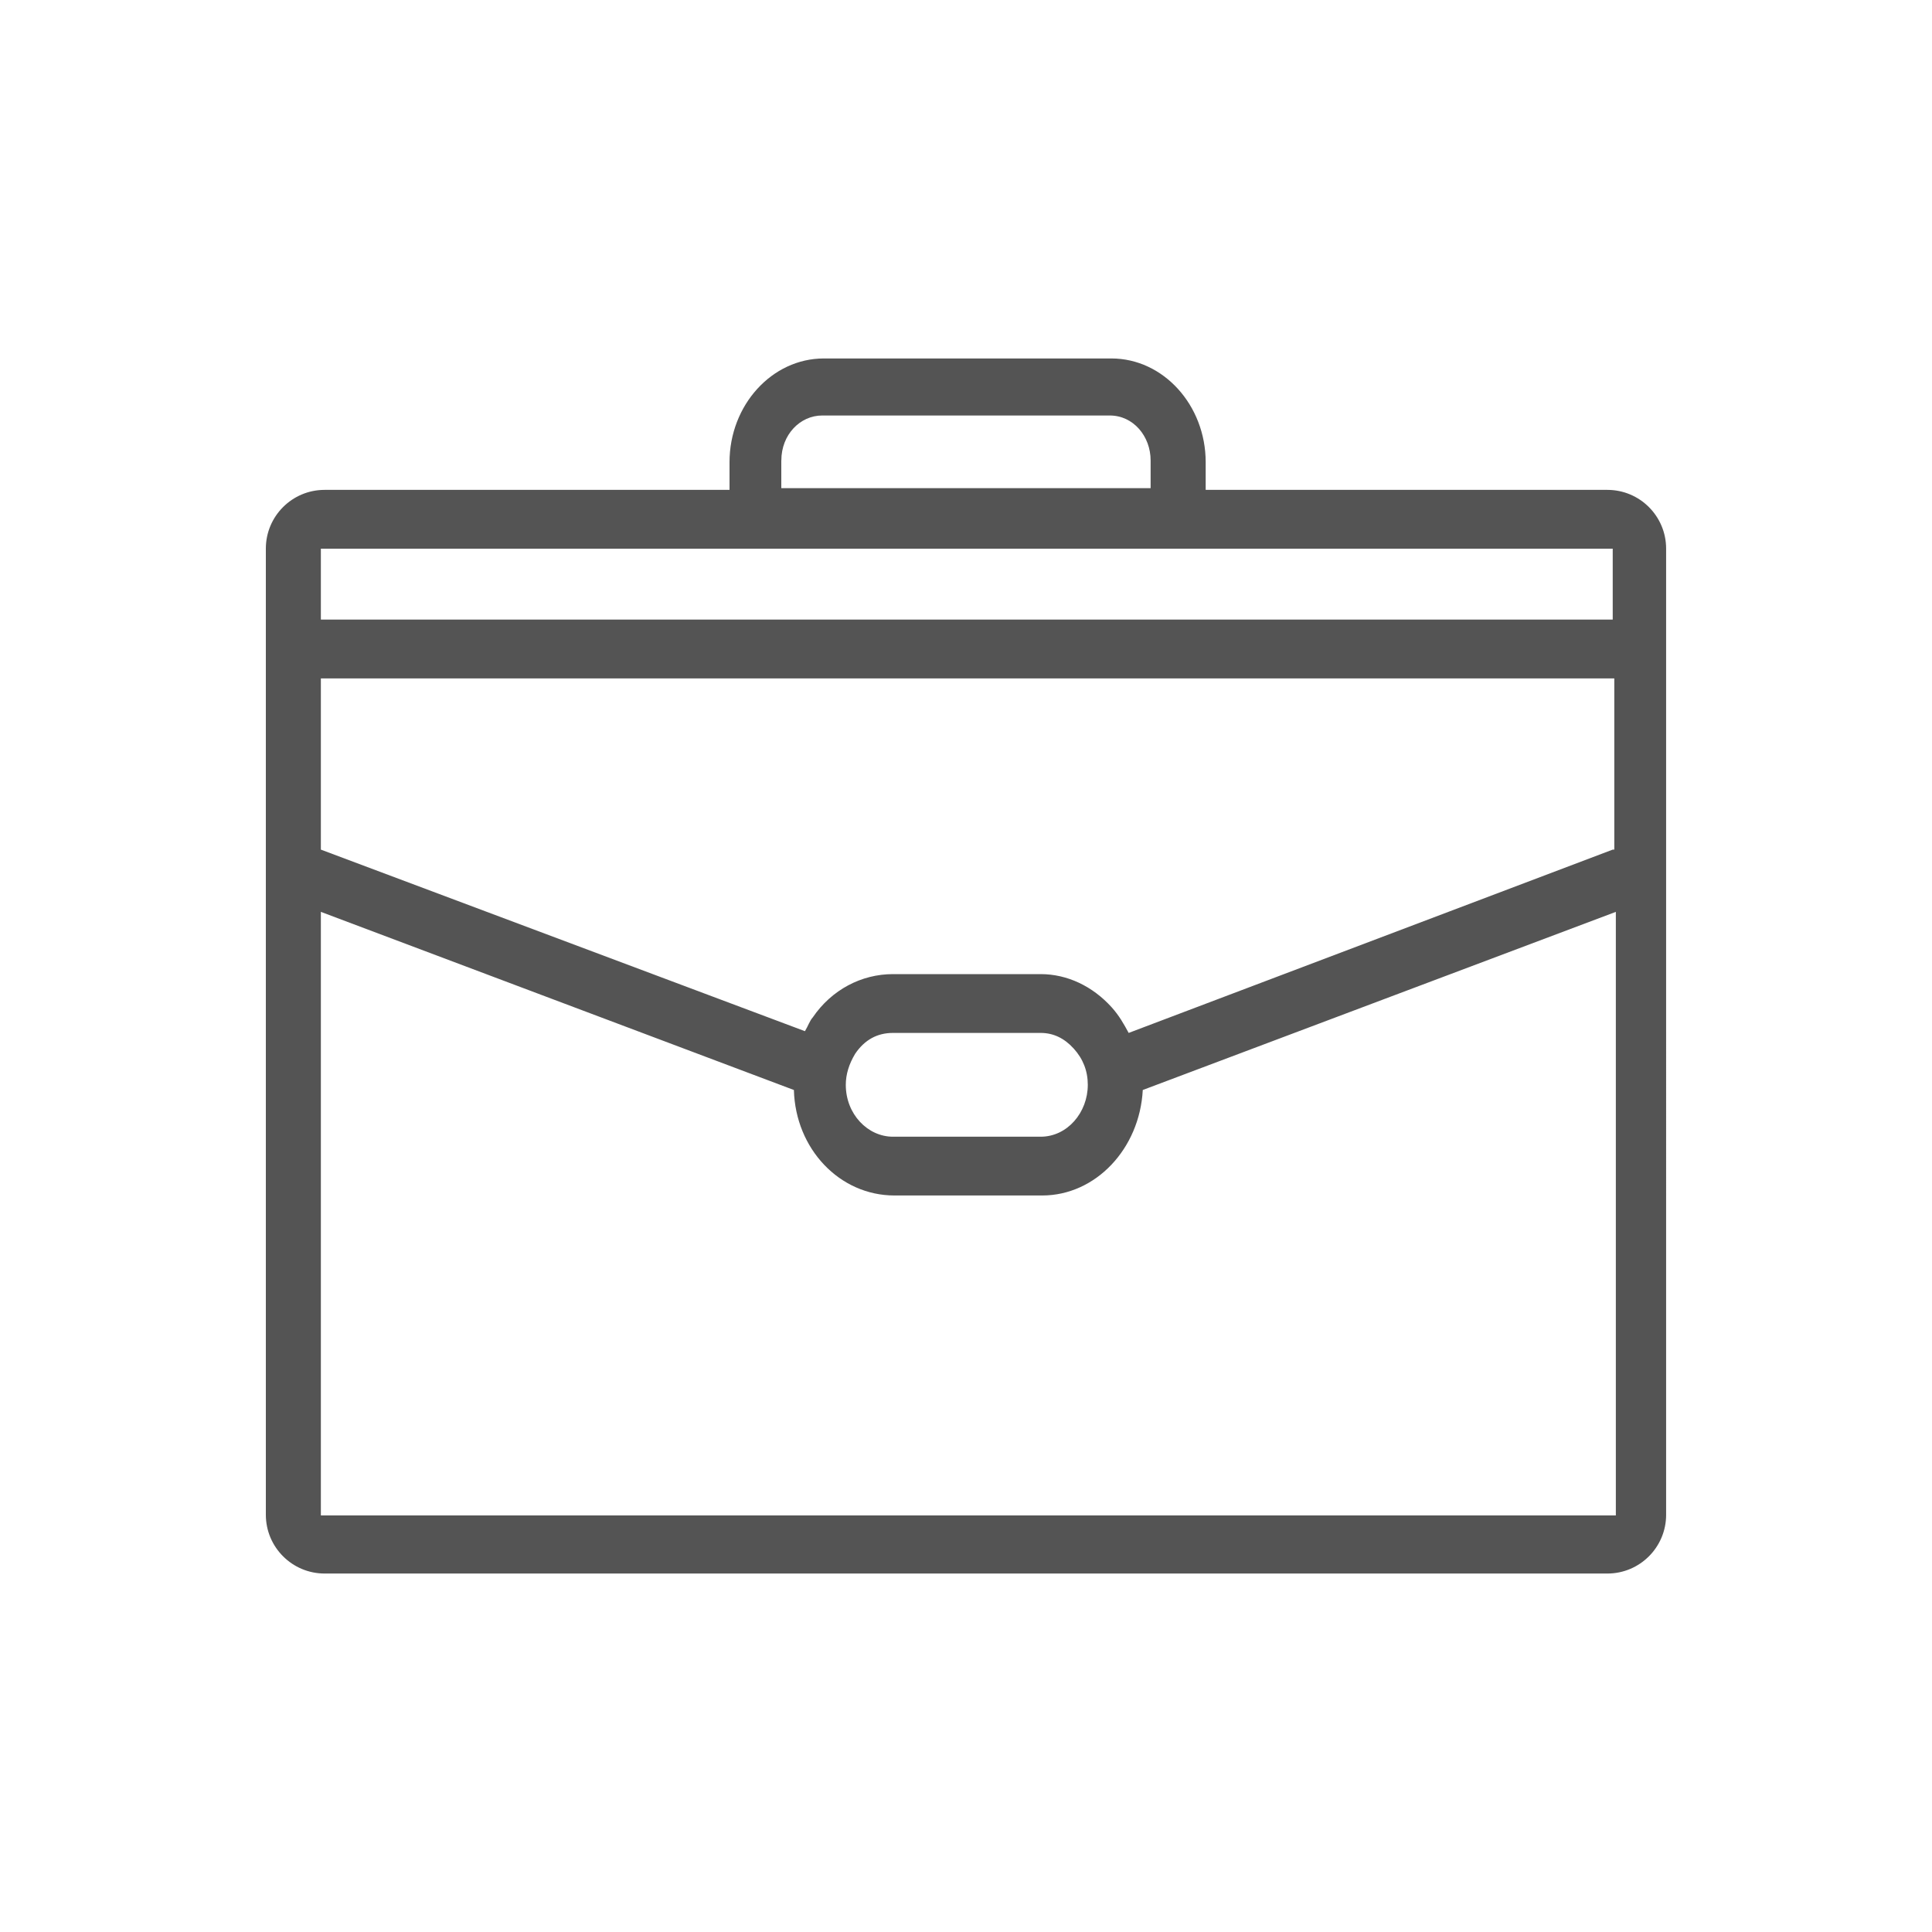
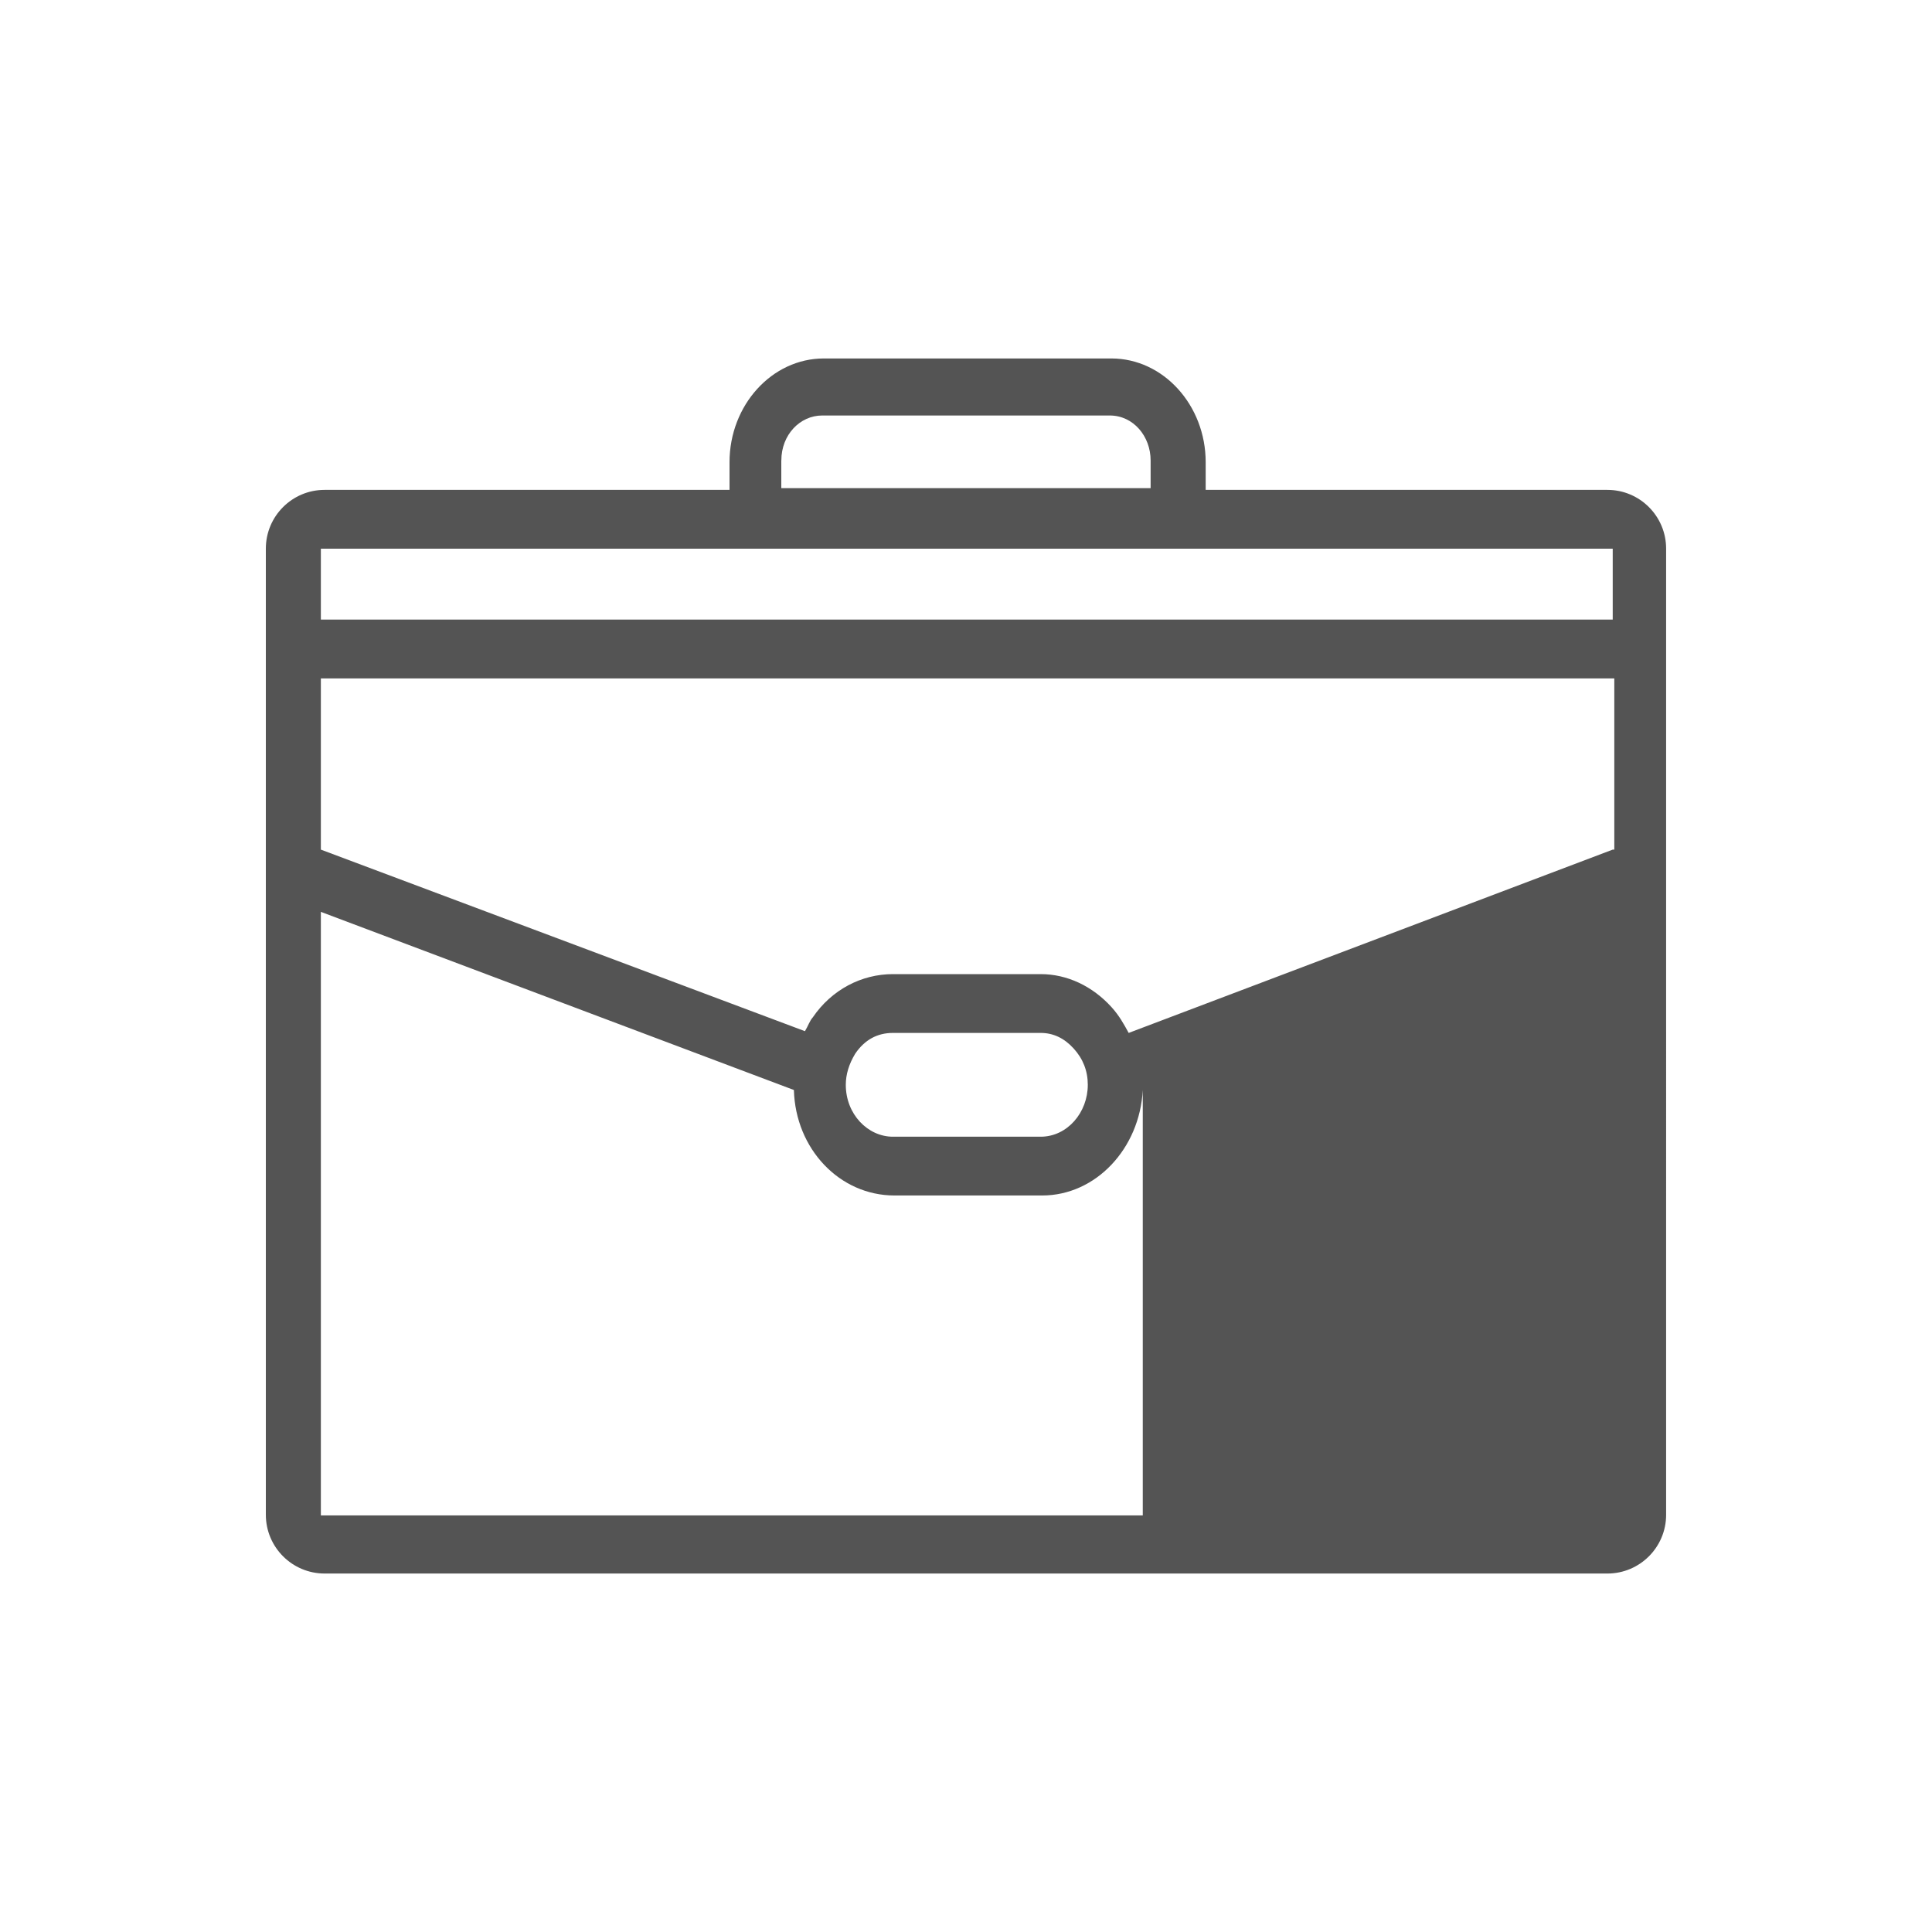
<svg xmlns="http://www.w3.org/2000/svg" version="1.1" x="0px" y="0px" viewBox="0 0 50 50" style="enable-background:new 0 0 50 50;" xml:space="preserve">
  <style type="text/css"> .st0{display:none;} .st1{display:inline;fill:#9B9B9B;} .st2{display:inline;fill:#FF0000;} .st3{fill:#545454;} </style>
  <g id="Layer_2" class="st0"> </g>
  <g id="Layer_1">
-     <path class="st3" d="M31.203,12.678v-0.716c0-1.477-1.098-2.685-2.44-2.685h-7.443 c-1.342,0-2.44,1.208-2.44,2.685v0.716H8.4c-0.839,0-1.52,0.681-1.52,1.52 v25.003c0,0.841,0.682,1.522,1.522,1.522h33.197c0.839,0,1.52-0.681,1.52-1.52 V14.198c0-0.839-0.681-1.52-1.52-1.52H31.203z M20.221,11.917 c0-0.671,0.488-1.164,1.057-1.164h7.443c0.61,0,1.057,0.537,1.057,1.164v0.716 h-9.558V11.917z M41.737,14.2v1.835H8.304v-1.835H41.737z M26.932,25.21h-3.823 c-0.813,0-1.586,0.403-2.074,1.119c-0.081,0.09-0.122,0.224-0.203,0.358 L8.304,21.988v-4.431h33.474v4.431h-0.041l-12.527,4.744 c-0.122-0.224-0.244-0.448-0.447-0.671 C28.274,25.524,27.623,25.21,26.932,25.21z M28.152,28.075 c0,0.716-0.529,1.343-1.22,1.343h-3.823c-0.651,0-1.22-0.582-1.22-1.343 c0-0.268,0.081-0.537,0.244-0.806c0.244-0.358,0.569-0.537,0.976-0.537h3.823 c0.325,0,0.61,0.134,0.854,0.403C28.03,27.403,28.152,27.717,28.152,28.075z M41.818,39.219h-3.078H11.26H8.304V23.599l12.242,4.61 c0.041,1.522,1.18,2.73,2.603,2.73h3.823c1.383,0,2.522-1.208,2.603-2.73 l12.243-4.61V39.219z" />
+     <path class="st3" d="M31.203,12.678v-0.716c0-1.477-1.098-2.685-2.44-2.685h-7.443 c-1.342,0-2.44,1.208-2.44,2.685v0.716H8.4c-0.839,0-1.52,0.681-1.52,1.52 v25.003c0,0.841,0.682,1.522,1.522,1.522h33.197c0.839,0,1.52-0.681,1.52-1.52 V14.198c0-0.839-0.681-1.52-1.52-1.52H31.203z M20.221,11.917 c0-0.671,0.488-1.164,1.057-1.164h7.443c0.61,0,1.057,0.537,1.057,1.164v0.716 h-9.558V11.917z M41.737,14.2v1.835H8.304v-1.835H41.737z M26.932,25.21h-3.823 c-0.813,0-1.586,0.403-2.074,1.119c-0.081,0.09-0.122,0.224-0.203,0.358 L8.304,21.988v-4.431h33.474v4.431h-0.041l-12.527,4.744 c-0.122-0.224-0.244-0.448-0.447-0.671 C28.274,25.524,27.623,25.21,26.932,25.21z M28.152,28.075 c0,0.716-0.529,1.343-1.22,1.343h-3.823c-0.651,0-1.22-0.582-1.22-1.343 c0-0.268,0.081-0.537,0.244-0.806c0.244-0.358,0.569-0.537,0.976-0.537h3.823 c0.325,0,0.61,0.134,0.854,0.403C28.03,27.403,28.152,27.717,28.152,28.075z M41.818,39.219h-3.078H11.26H8.304V23.599l12.242,4.61 c0.041,1.522,1.18,2.73,2.603,2.73h3.823c1.383,0,2.522-1.208,2.603-2.73 V39.219z" />
  </g>
  <g id="Layer_3"> </g>
</svg>